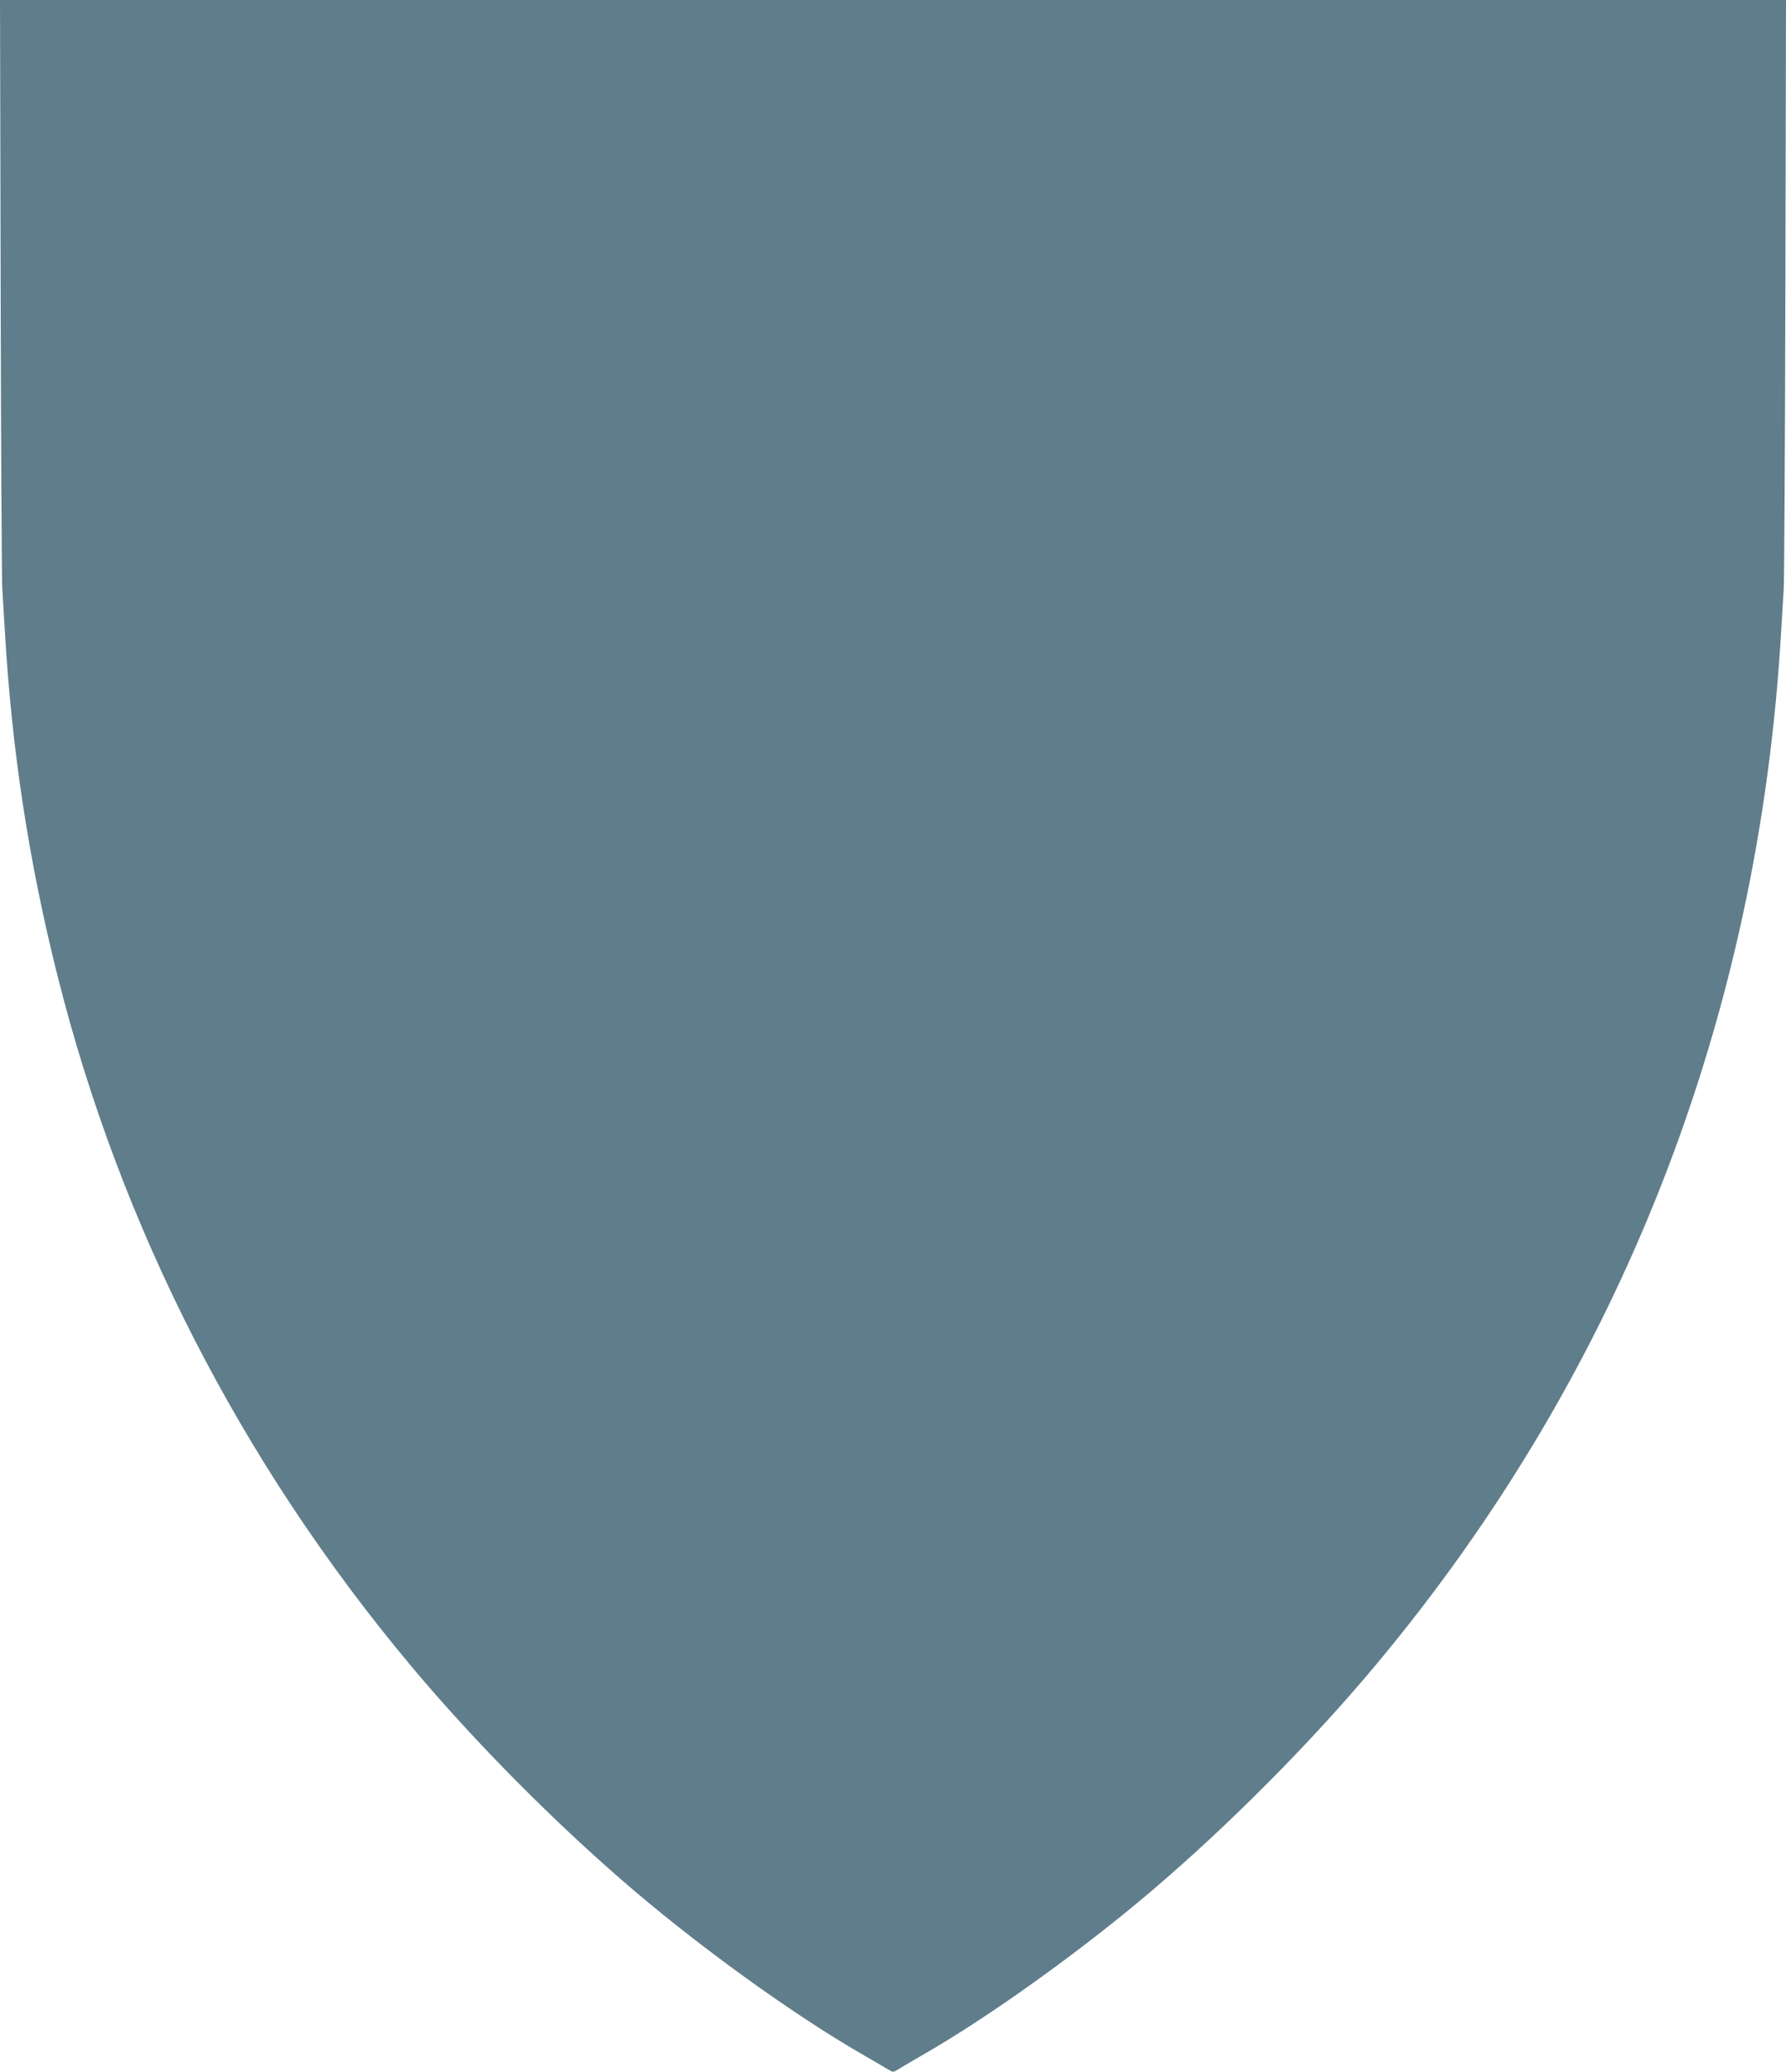
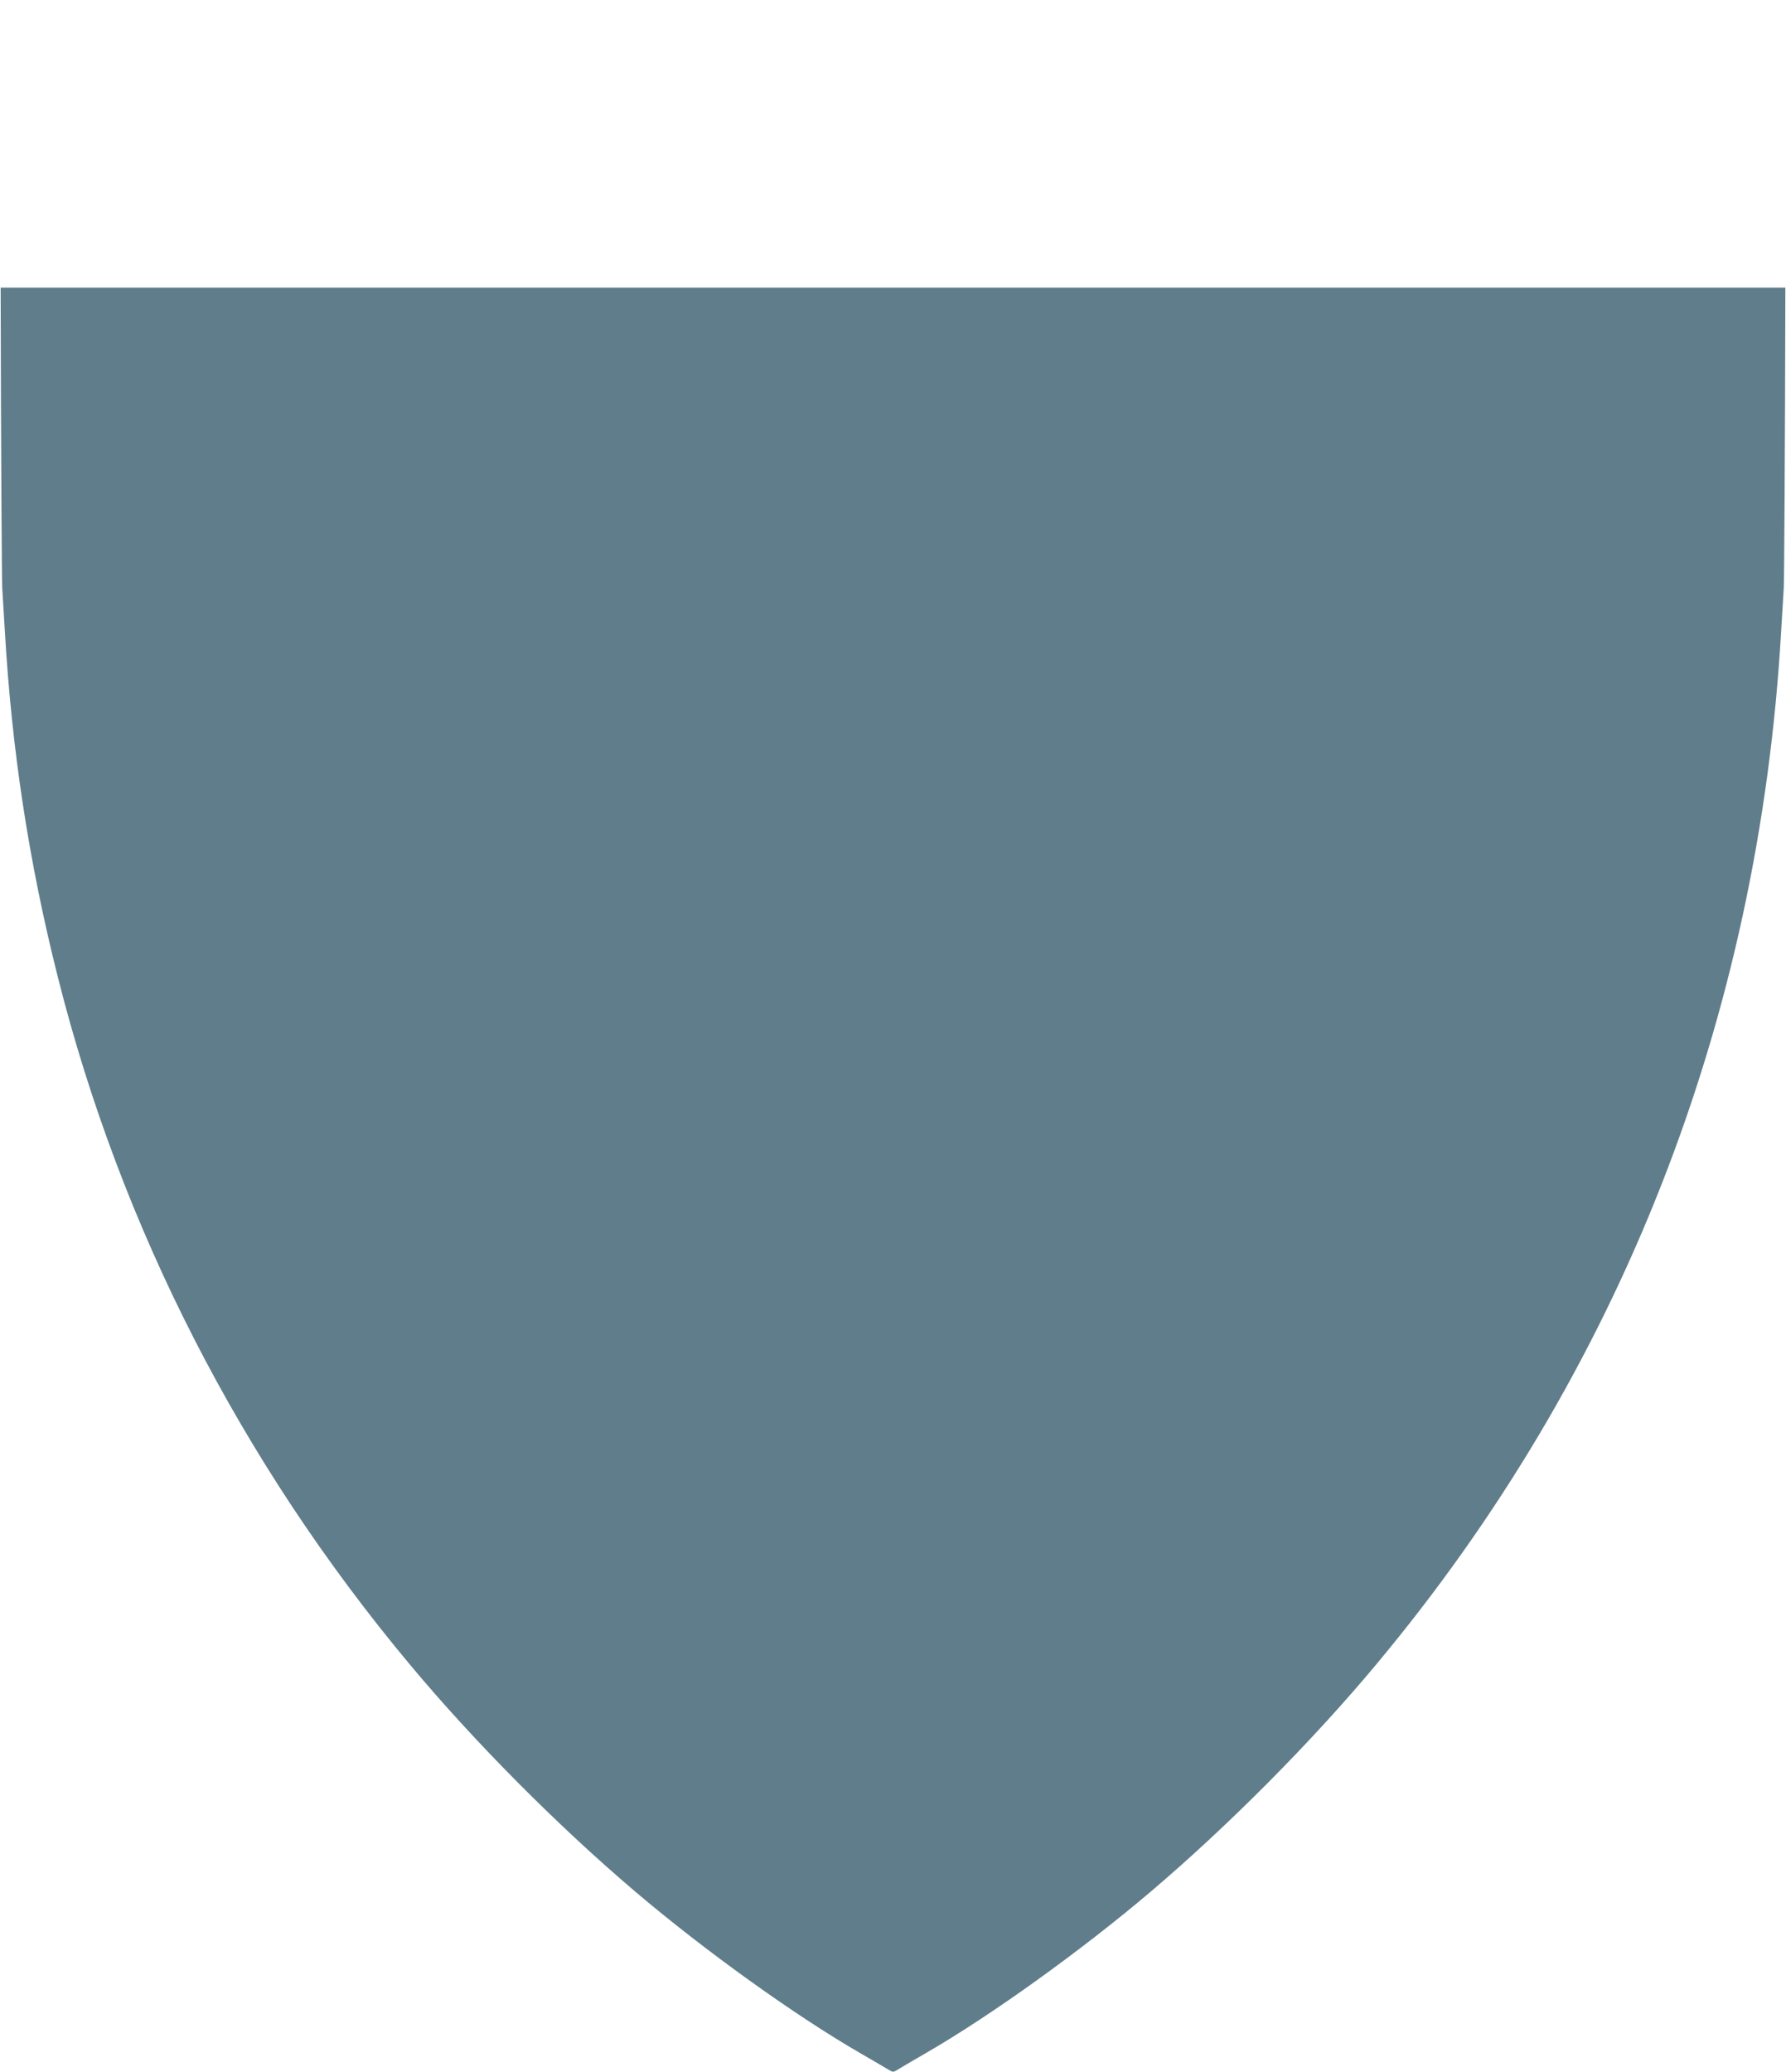
<svg xmlns="http://www.w3.org/2000/svg" version="1.0" width="1104pt" height="1280pt" viewBox="0 0 1104 1280" preserveAspectRatio="xMidYMid meet">
  <g transform="translate(0,1280) scale(0.1,-0.1)" fill="#607d8b" stroke="none">
-     <path d="M4 11023 c2 -978 7 -1814 10 -1858 3 -44 10 -163 16 -265 43 -736 148 -1425 327 -2135 390 -1550 1133 -3001 2177 -4250 397 -476 912 -994 1391 -1401 432 -367 991 -768 1395 -1001 85 -49 165 -96 178 -104 19 -12 25 -12 45 0 12 8 92 55 177 104 404 233 963 634 1395 1001 479 407 994 925 1391 1401 1511 1808 2366 3991 2504 6385 6 102 13 221 16 265 3 44 8 880 10 1858 l4 1777 -5520 0 -5520 0 4 -1777z" />
+     <path d="M4 11023 c2 -978 7 -1814 10 -1858 3 -44 10 -163 16 -265 43 -736 148 -1425 327 -2135 390 -1550 1133 -3001 2177 -4250 397 -476 912 -994 1391 -1401 432 -367 991 -768 1395 -1001 85 -49 165 -96 178 -104 19 -12 25 -12 45 0 12 8 92 55 177 104 404 233 963 634 1395 1001 479 407 994 925 1391 1401 1511 1808 2366 3991 2504 6385 6 102 13 221 16 265 3 44 8 880 10 1858 z" />
  </g>
</svg>